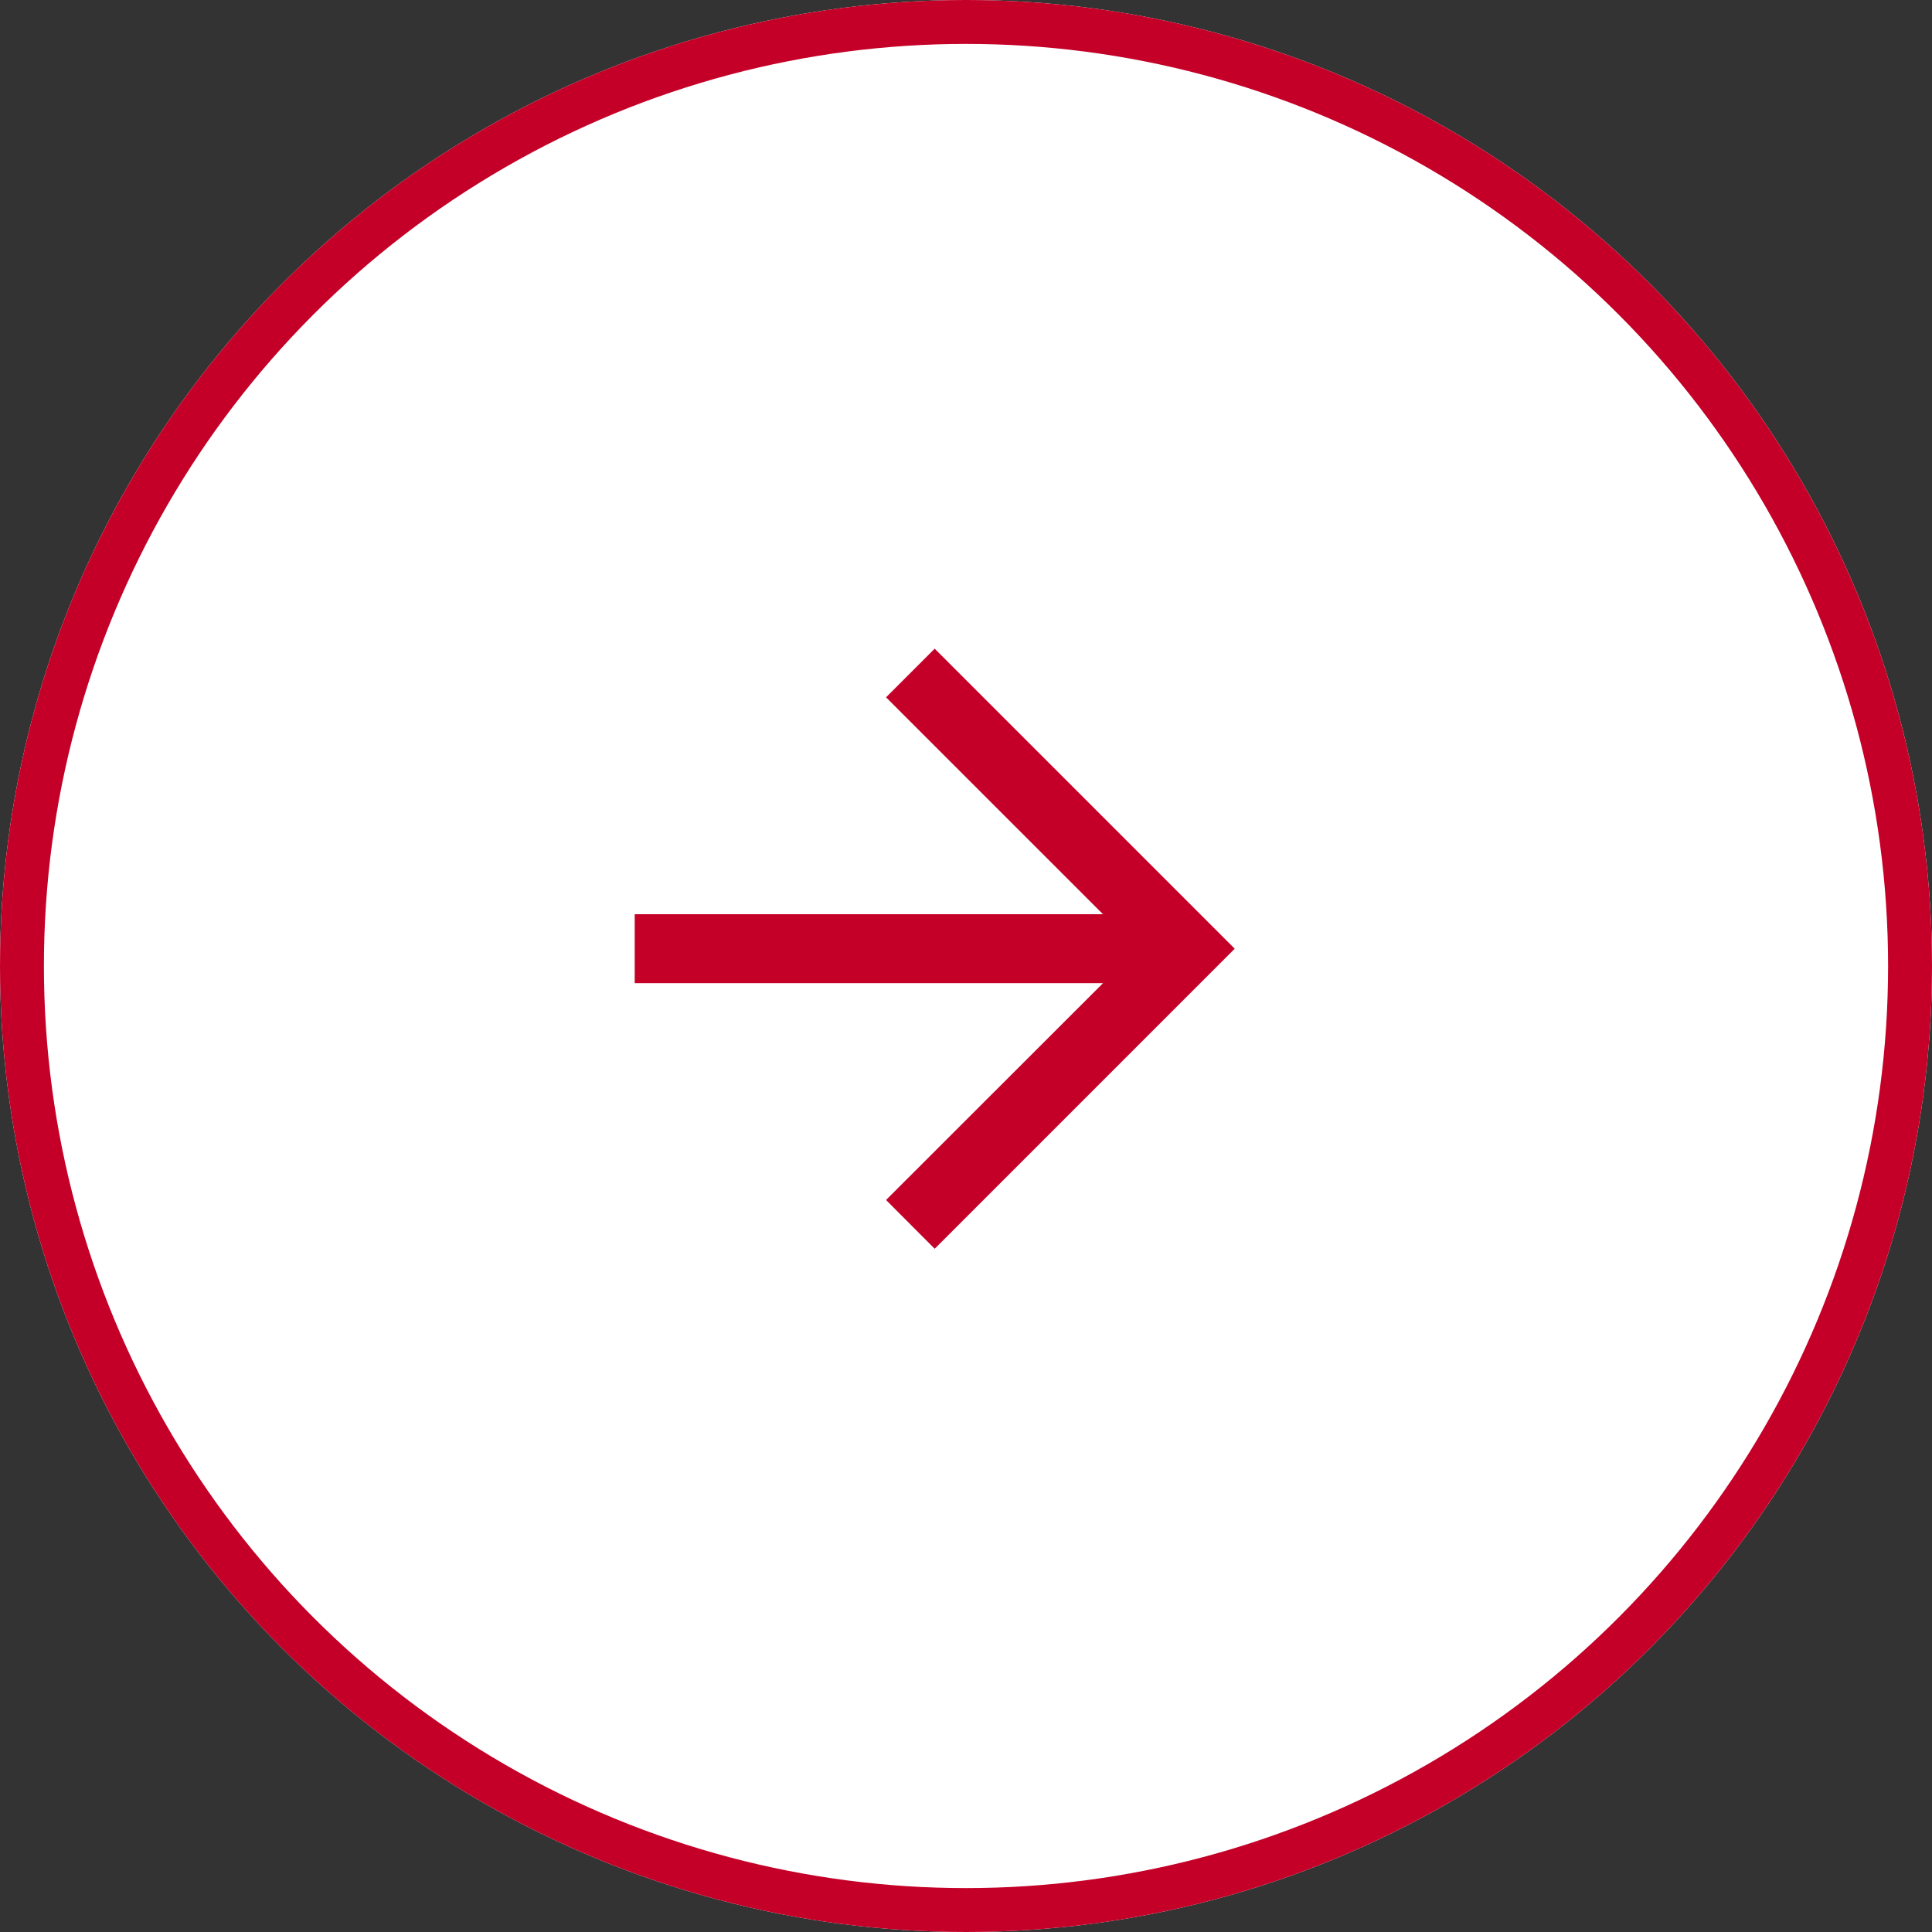
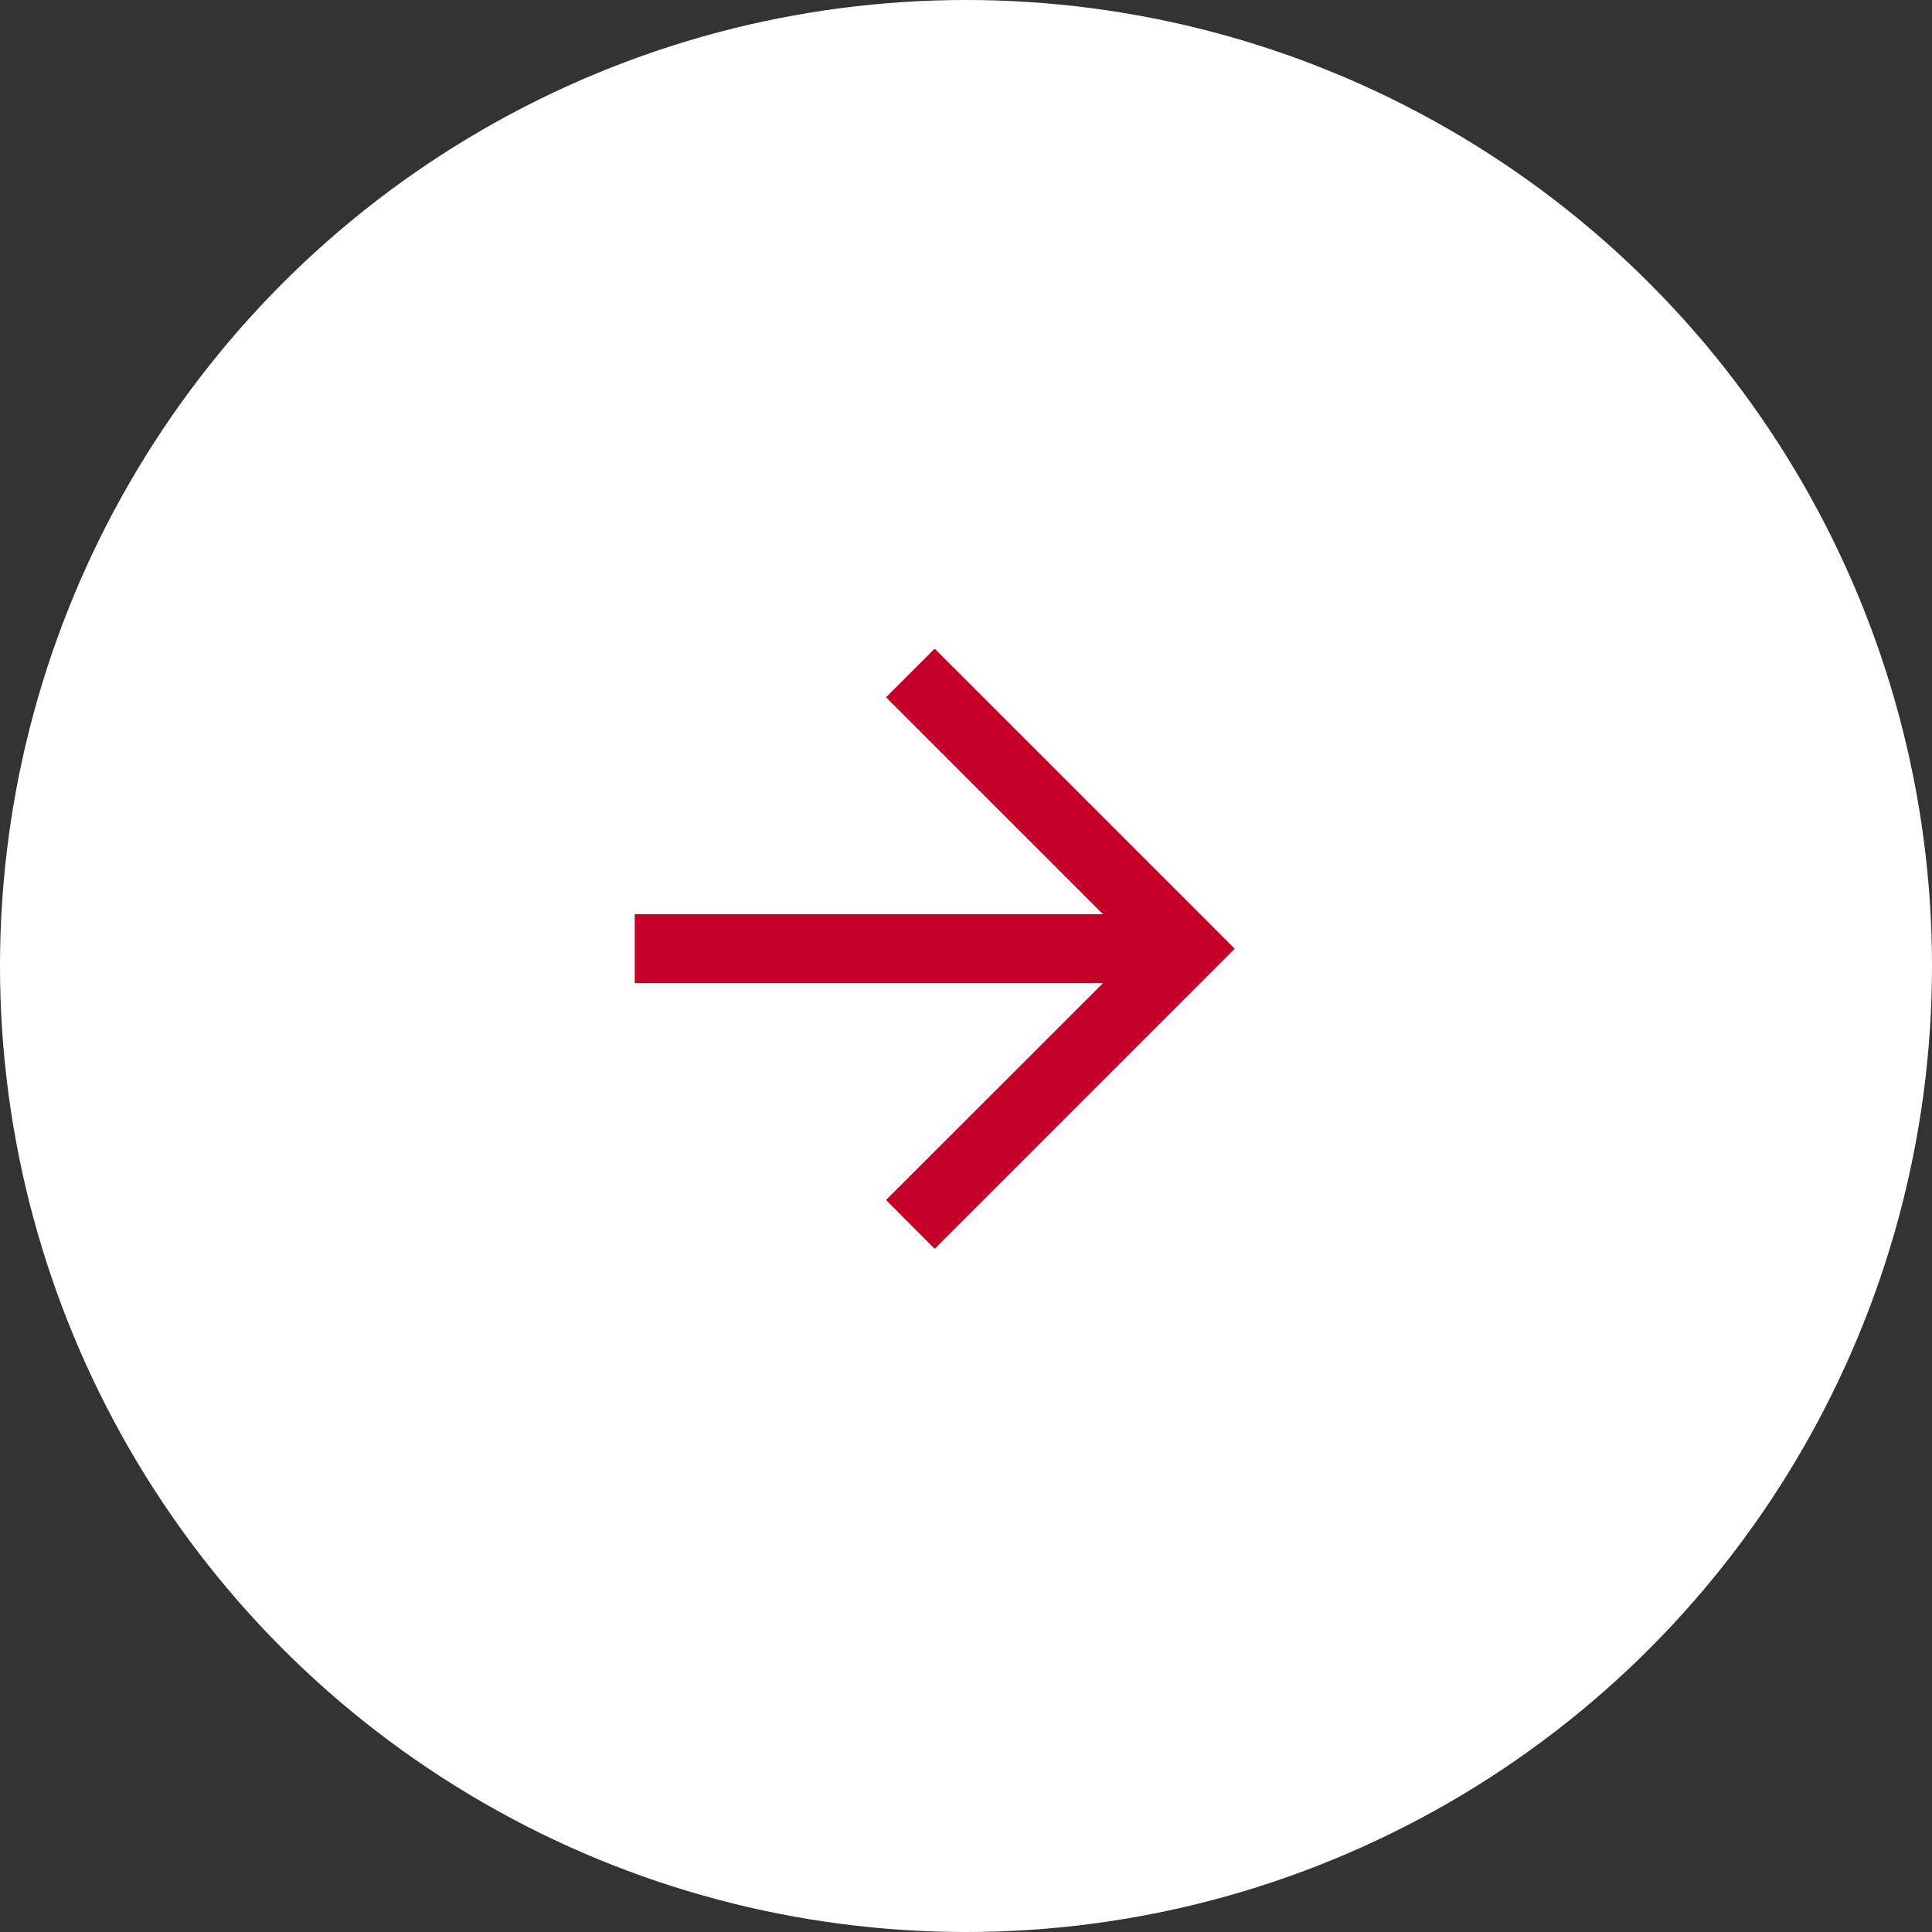
<svg xmlns="http://www.w3.org/2000/svg" width="44" height="44" viewBox="0 0 44 44">
  <rect x="0" y="0" width="44" height="44" fill="#333333" stroke="none" />
  <g fill="#fff" stroke="#c50028">
    <circle cx="22" cy="22" r="22" stroke="none" />
-     <circle cx="22" cy="22" r="21.5" fill="none" />
  </g>
  <path d="m21.287 14.773-1.108 1.108 4.941 4.94H14.455v1.57H25.12l-4.941 4.938 1.108 1.111 6.833-6.834Z" fill="#c50028" stroke="rgba(0,0,0,0)" />
</svg>